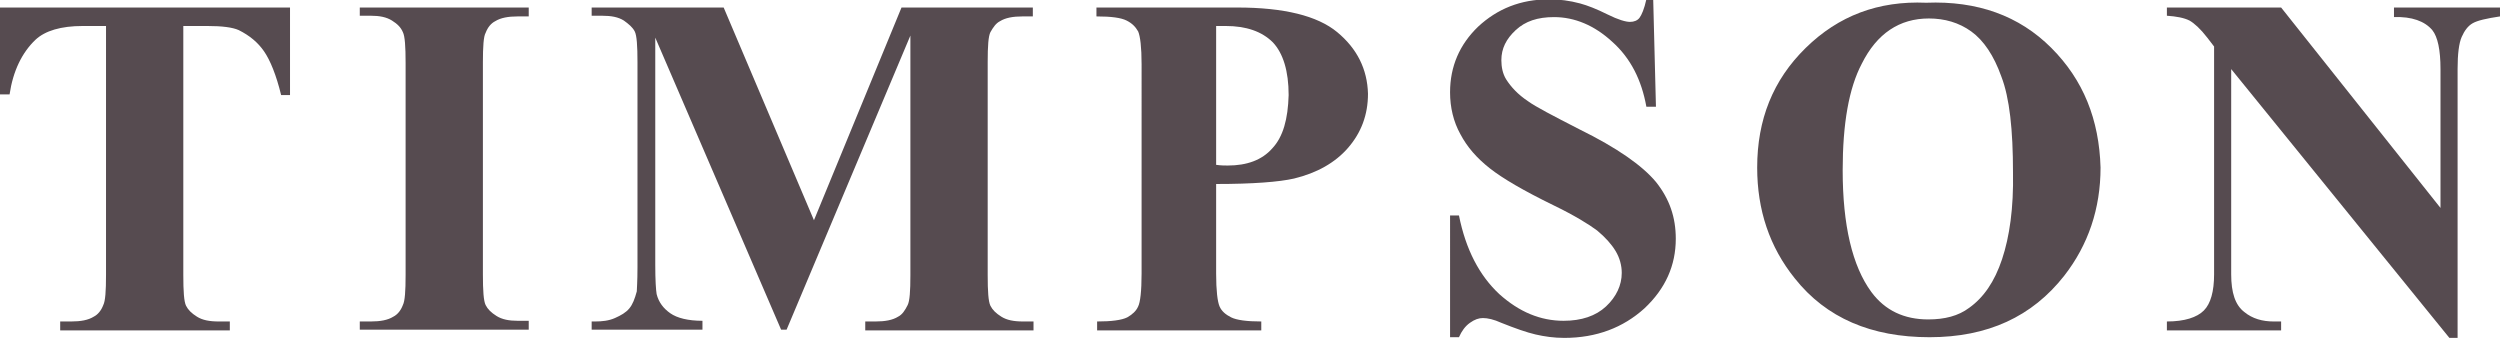
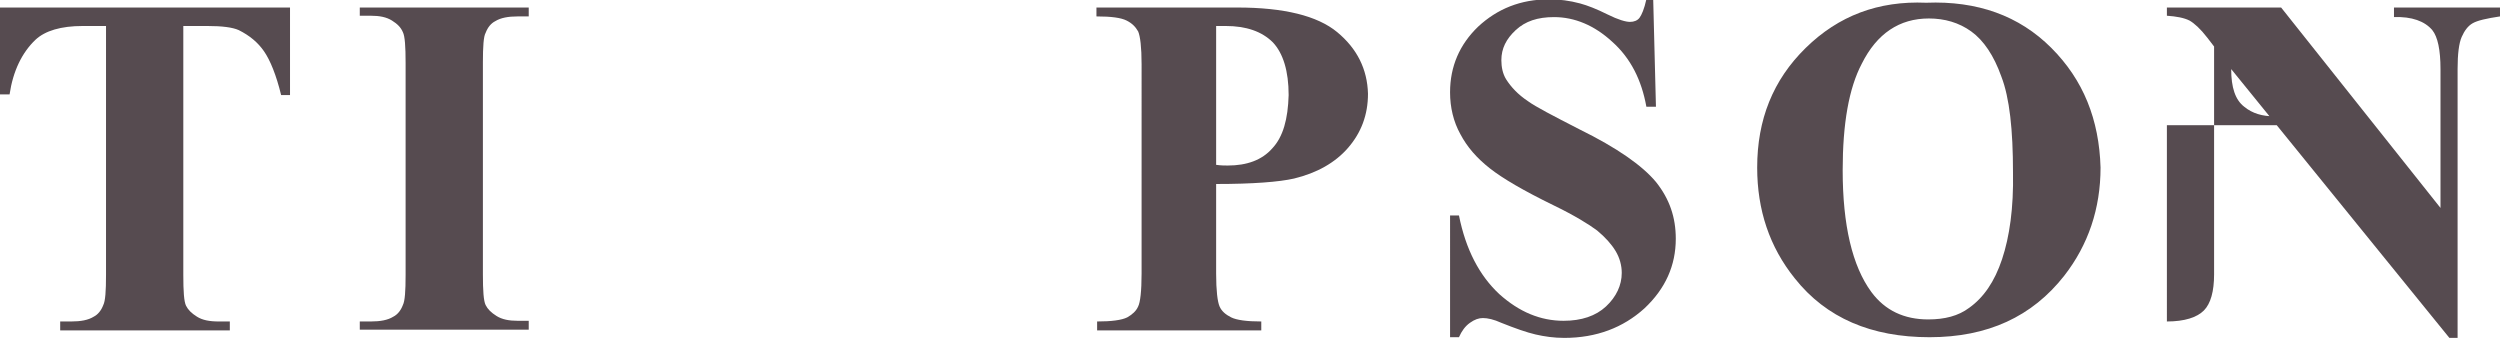
<svg xmlns="http://www.w3.org/2000/svg" version="1.1" id="Layer_1" x="0px" y="0px" viewBox="0 0 365.5 49.4" style="enable-background:new 0 0 365.5 49.4;" xml:space="preserve">
  <style type="text/css">
	.st0{fill:#564B50;}
	.st1{fill-rule:evenodd;clip-rule:evenodd;fill:#564B50;}
	.st2{fill:#FFFFFF;}
	.st3{fill:none;stroke:#564B50;stroke-miterlimit:10;}
</style>
  <g>
    <g>
      <path class="st0" d="M42.4,1.1v12.8h-1.3c-0.7-2.9-1.6-5.1-2.5-6.4c-0.9-1.3-2.1-2.3-3.7-3.1C34,4,32.5,3.8,30.3,3.8h-3.5v36.4    c0,2.4,0.1,3.9,0.4,4.5c0.3,0.6,0.8,1.1,1.6,1.6c0.8,0.5,1.8,0.7,3.2,0.7h1.6v1.3H8.8V47h1.6c1.4,0,2.5-0.2,3.3-0.7    c0.6-0.3,1.1-0.9,1.4-1.7c0.3-0.6,0.4-2,0.4-4.4V3.8h-3.4c-3.2,0-5.5,0.7-6.9,2c-2,1.9-3.3,4.6-3.8,8H0V1.1H42.4z" />
      <path class="st0" d="M70.6,9.1v31c0,2.4,0.1,3.9,0.4,4.5c0.3,0.6,0.8,1.1,1.6,1.6c0.8,0.5,1.8,0.7,3.1,0.7h1.6v1.3H52.6V47h1.6    c1.4,0,2.5-0.2,3.3-0.7c0.6-0.3,1.1-0.9,1.4-1.7c0.3-0.6,0.4-2,0.4-4.4v-31c0-2.4-0.1-3.9-0.4-4.5C58.6,4,58.1,3.5,57.3,3    c-0.8-0.5-1.8-0.7-3.1-0.7h-1.6V1.1h24.7v1.3h-1.6c-1.4,0-2.5,0.2-3.3,0.7c-0.6,0.3-1.1,0.9-1.4,1.7C70.7,5.3,70.6,6.8,70.6,9.1z" />
-       <path class="st0" d="M144.4,9.1v31.1c0,2.4,0.1,3.9,0.4,4.5c0.3,0.6,0.8,1.1,1.6,1.6c0.8,0.5,1.8,0.7,3.2,0.7h1.5v1.3h-24.6V47    h1.5c1.4,0,2.5-0.2,3.3-0.7c0.6-0.3,1-0.9,1.4-1.7c0.3-0.6,0.4-2,0.4-4.4v-35l-18.1,43h-0.8L95.8,5.5v33.2c0,2.3,0.1,3.7,0.2,4.3    c0.3,1.2,1,2.1,2,2.8c1,0.7,2.6,1.1,4.7,1.1v1.3H86.5V47H87c1,0,2-0.1,2.9-0.5c0.9-0.4,1.6-0.8,2.1-1.4c0.5-0.6,0.8-1.4,1.1-2.5    c0-0.3,0.1-1.4,0.1-3.5V9.1c0-2.4-0.1-3.9-0.4-4.5C92.5,4,91.9,3.5,91.2,3c-0.8-0.5-1.8-0.7-3.2-0.7h-1.5V1.1h19.3L119,32.2    l12.8-31.1H151v1.3h-1.5c-1.4,0-2.5,0.2-3.3,0.7c-0.6,0.3-1,0.9-1.4,1.6C144.5,5.3,144.4,6.7,144.4,9.1z" />
      <path class="st0" d="M195.5,4.7c-2.9-2.4-7.8-3.6-14.6-3.6h-20.6v1.3c2.2,0,3.6,0.2,4.4,0.6c0.8,0.4,1.3,0.9,1.7,1.6    c0.3,0.7,0.5,2.3,0.5,4.8V40c0,2.6-0.2,4.2-0.5,4.8c-0.3,0.7-0.9,1.2-1.6,1.6c-0.8,0.4-2.3,0.6-4.4,0.6v1.3h24V47    c-2.1,0-3.6-0.2-4.4-0.6c-0.8-0.4-1.4-0.9-1.7-1.6c-0.3-0.7-0.5-2.3-0.5-4.8V26.9c5.4,0,9.2-0.3,11.4-0.8c3.3-0.8,6-2.3,7.9-4.5    c1.9-2.2,2.9-4.8,2.9-7.9C199.9,10.1,198.4,7.1,195.5,4.7z M186,21.7c-1.5,1.7-3.7,2.5-6.5,2.5c-0.4,0-1,0-1.7-0.1V3.8h1.4    c3,0,5.3,0.8,6.9,2.4c1.5,1.6,2.3,4.2,2.3,7.7C188.3,17.4,187.6,20,186,21.7z" />
      <path class="st0" d="M245,34.9c0,3.9-1.5,7.3-4.6,10.2c-3.1,2.8-7,4.3-11.7,4.3c-1.5,0-2.9-0.2-4.2-0.5c-1.3-0.3-3-0.9-5-1.7    c-1.1-0.5-2-0.7-2.7-0.7c-0.6,0-1.2,0.2-1.9,0.7c-0.7,0.5-1.2,1.2-1.6,2.1h-1.3V31.5h1.3c1,5,3,8.8,5.9,11.5    c2.9,2.6,6,3.9,9.4,3.9c2.6,0,4.7-0.7,6.2-2.1c1.5-1.4,2.3-3.1,2.3-4.9c0-1.1-0.3-2.2-0.9-3.2c-0.6-1-1.5-2-2.7-3    c-1.2-0.9-3.3-2.2-6.4-3.7c-4.3-2.1-7.4-3.9-9.3-5.4c-1.9-1.5-3.3-3.1-4.3-5c-1-1.8-1.5-3.9-1.5-6.1c0-3.8,1.4-7,4.1-9.6    c2.8-2.6,6.2-4,10.4-4c1.5,0,3,0.2,4.5,0.6c1.1,0.3,2.4,0.8,4,1.6c1.6,0.8,2.7,1.1,3.3,1.1c0.6,0,1.1-0.2,1.4-0.6    c0.3-0.4,0.7-1.3,1-2.7h1l0.4,15.7h-1.4c-0.7-3.9-2.3-7.1-5-9.5c-2.6-2.4-5.5-3.6-8.5-3.6c-2.4,0-4.2,0.6-5.6,1.9    c-1.4,1.3-2.1,2.7-2.1,4.4c0,1,0.2,2,0.7,2.8c0.7,1.1,1.7,2.2,3.2,3.2c1.1,0.8,3.6,2.1,7.5,4.1c5.5,2.7,9.2,5.3,11.2,7.7    C244.1,29.1,245,31.8,245,34.9z" />
      <path class="st0" d="M299.9,7c-4.7-4.7-10.8-6.9-18.3-6.6c-7-0.3-12.8,1.9-17.6,6.6c-4.8,4.7-7.1,10.5-7.1,17.5    c0,6.2,1.8,11.6,5.5,16.2c4.6,5.8,11.2,8.6,19.7,8.6c8.5,0,15-3,19.7-9c3.5-4.5,5.3-9.8,5.3-15.8C306.9,17.5,304.6,11.7,299.9,7z     M292.7,37.9c-1.1,3.3-2.7,5.6-4.8,7.1c-1.6,1.2-3.6,1.7-6,1.7c-3.5,0-6.3-1.3-8.3-4c-2.8-3.8-4.2-9.8-4.2-17.8    c0-6.8,0.9-12,2.8-15.6c2.2-4.4,5.5-6.6,9.8-6.6c2.3,0,4.4,0.6,6.2,1.9c1.8,1.3,3.3,3.5,4.4,6.6c1.2,3.1,1.7,7.8,1.7,14    C294.4,30.4,293.8,34.6,292.7,37.9z" />
-       <path class="st0" d="M365.5,1.1v1.3c-2,0.3-3.3,0.6-4,1c-0.7,0.4-1.2,1.1-1.6,2c-0.4,0.9-0.6,2.5-0.6,4.7v39.3h-1.2l-31.9-39.3v30    c0,2.7,0.6,4.5,1.9,5.5c1.2,1,2.7,1.4,4.3,1.4h1.1v1.3h-16.7V47c2.6,0,4.4-0.6,5.4-1.6c1-1,1.5-2.8,1.5-5.3V6.8l-1-1.3    c-1-1.3-1.9-2.1-2.6-2.5c-0.8-0.4-1.9-0.6-3.3-0.7V1.1h16.7l23.3,29.3V10.1c0-2.8-0.4-4.7-1.2-5.7c-1.1-1.3-3-2-5.6-1.9V1.1H365.5    z" />
+       <path class="st0" d="M365.5,1.1v1.3c-2,0.3-3.3,0.6-4,1c-0.7,0.4-1.2,1.1-1.6,2c-0.4,0.9-0.6,2.5-0.6,4.7v39.3h-1.2l-31.9-39.3c0,2.7,0.6,4.5,1.9,5.5c1.2,1,2.7,1.4,4.3,1.4h1.1v1.3h-16.7V47c2.6,0,4.4-0.6,5.4-1.6c1-1,1.5-2.8,1.5-5.3V6.8l-1-1.3    c-1-1.3-1.9-2.1-2.6-2.5c-0.8-0.4-1.9-0.6-3.3-0.7V1.1h16.7l23.3,29.3V10.1c0-2.8-0.4-4.7-1.2-5.7c-1.1-1.3-3-2-5.6-1.9V1.1H365.5    z" />
    </g>
  </g>
</svg>